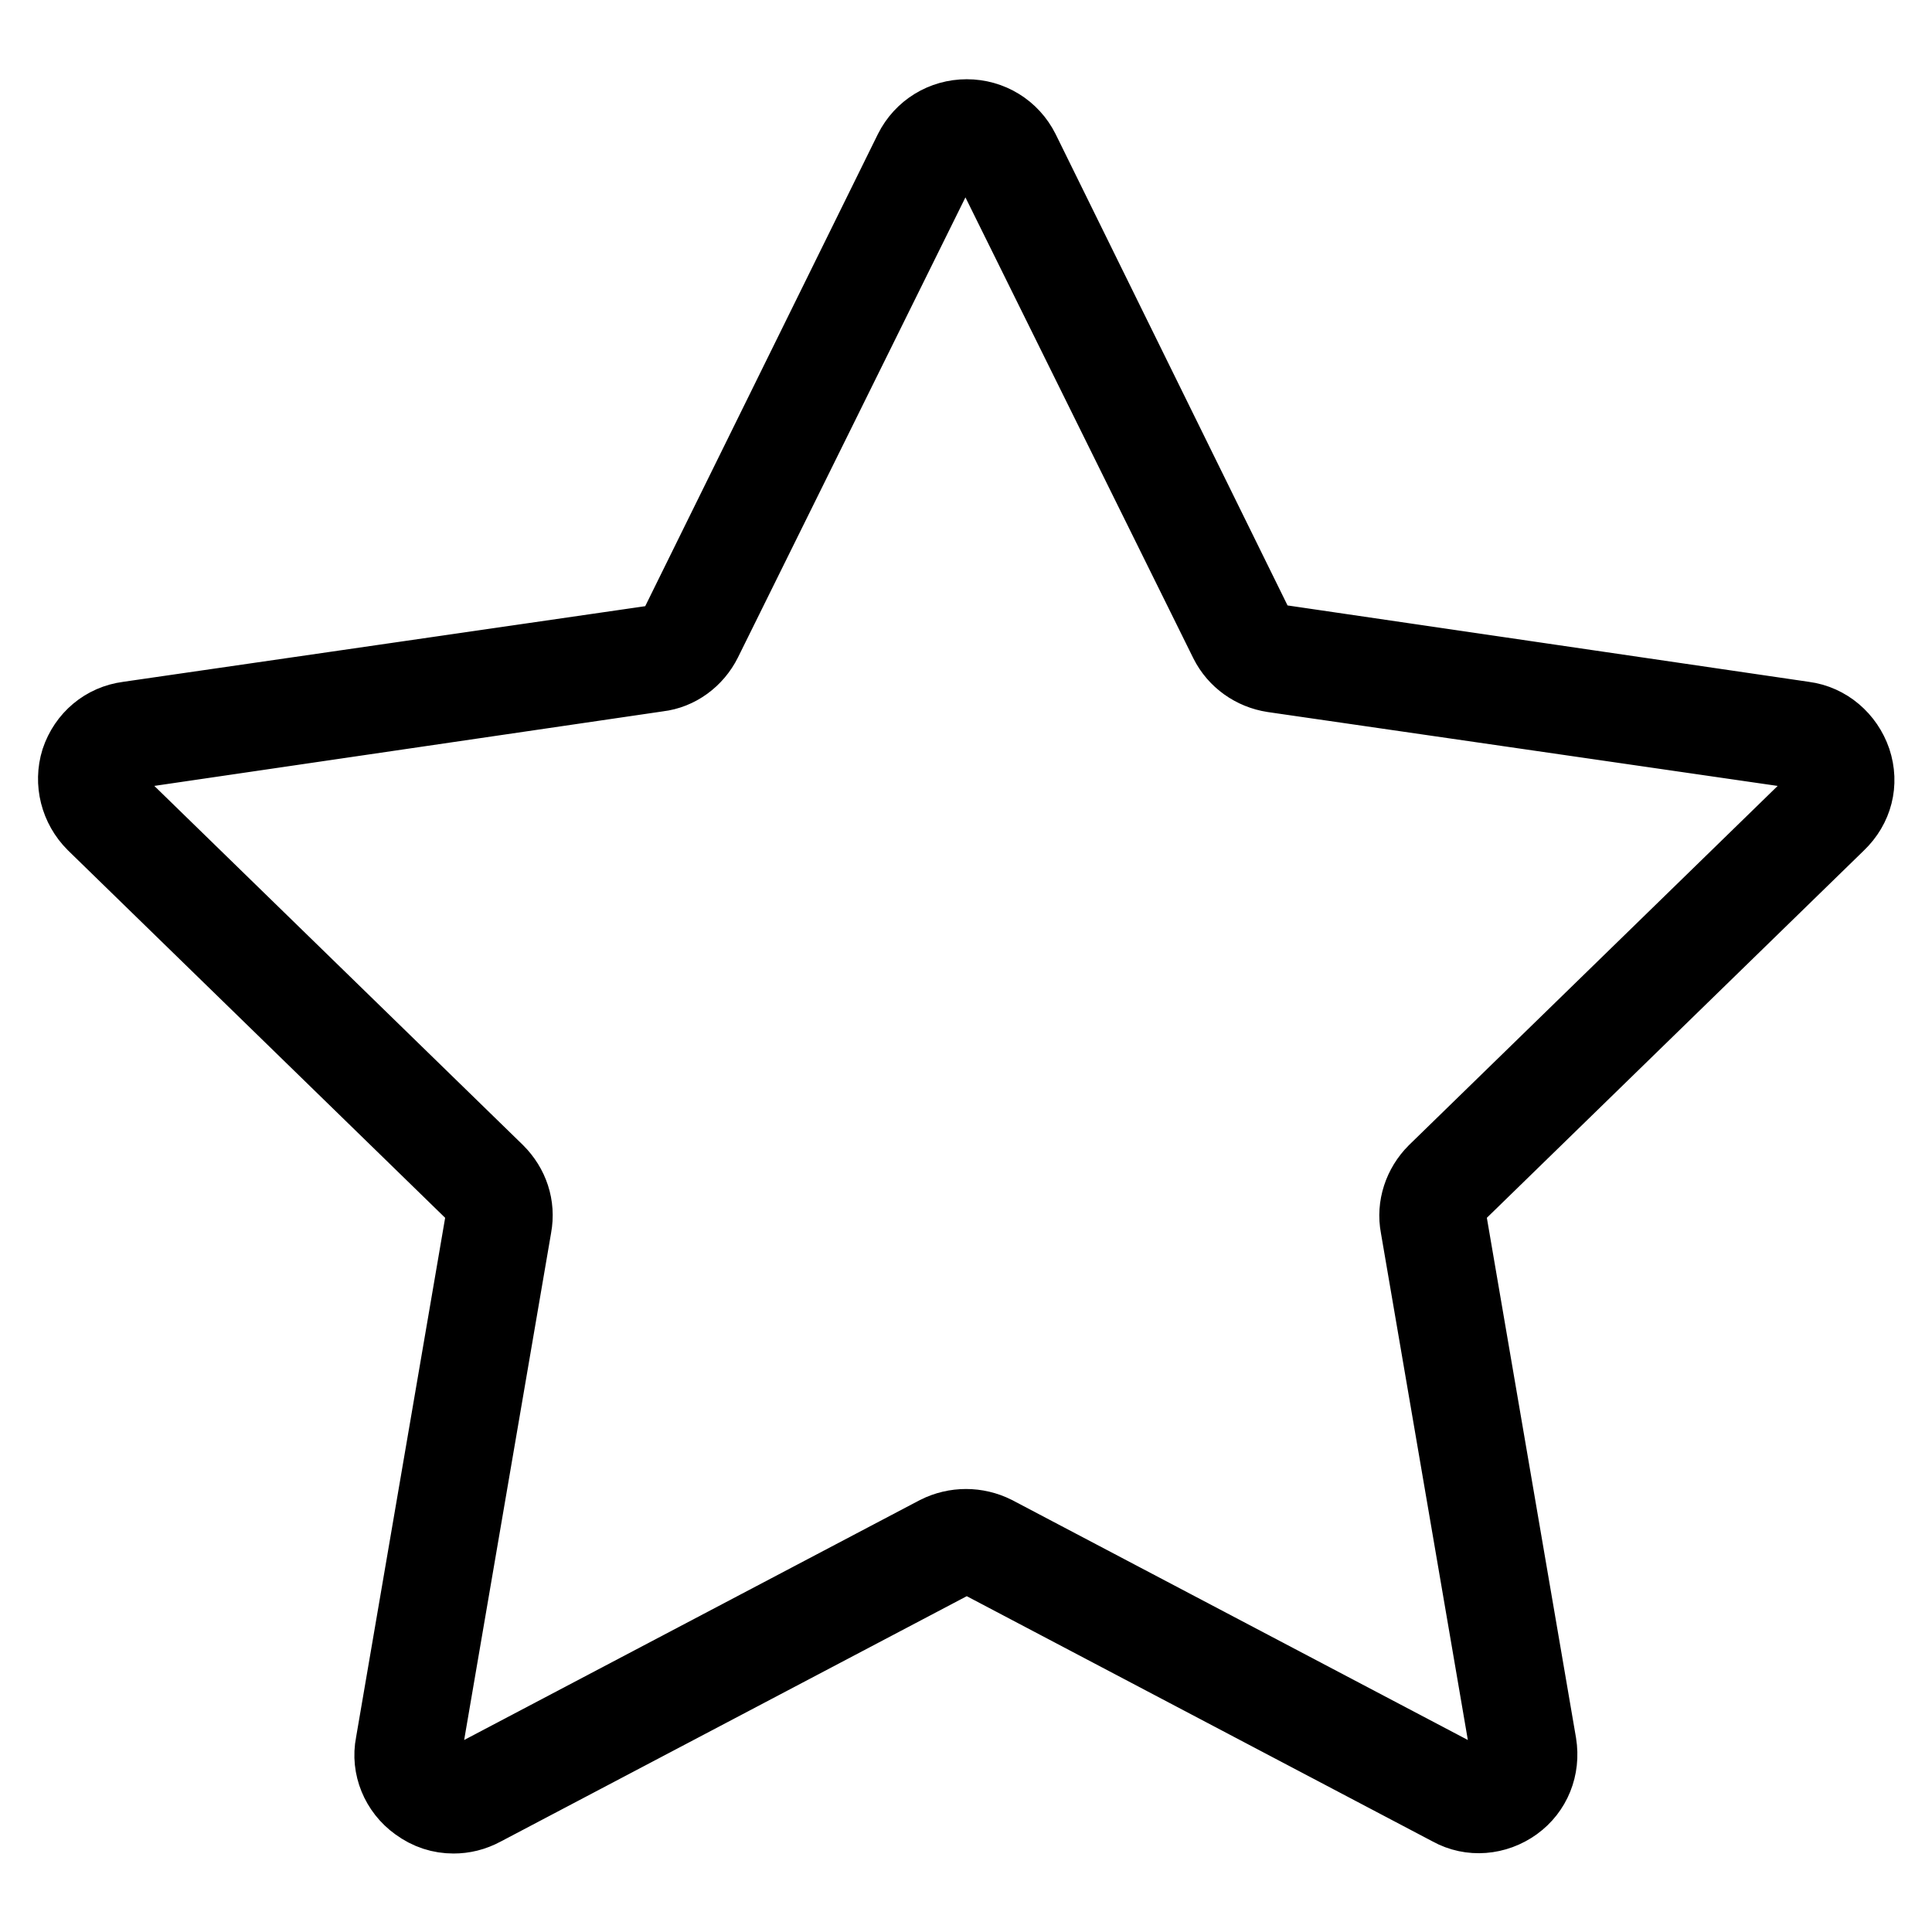
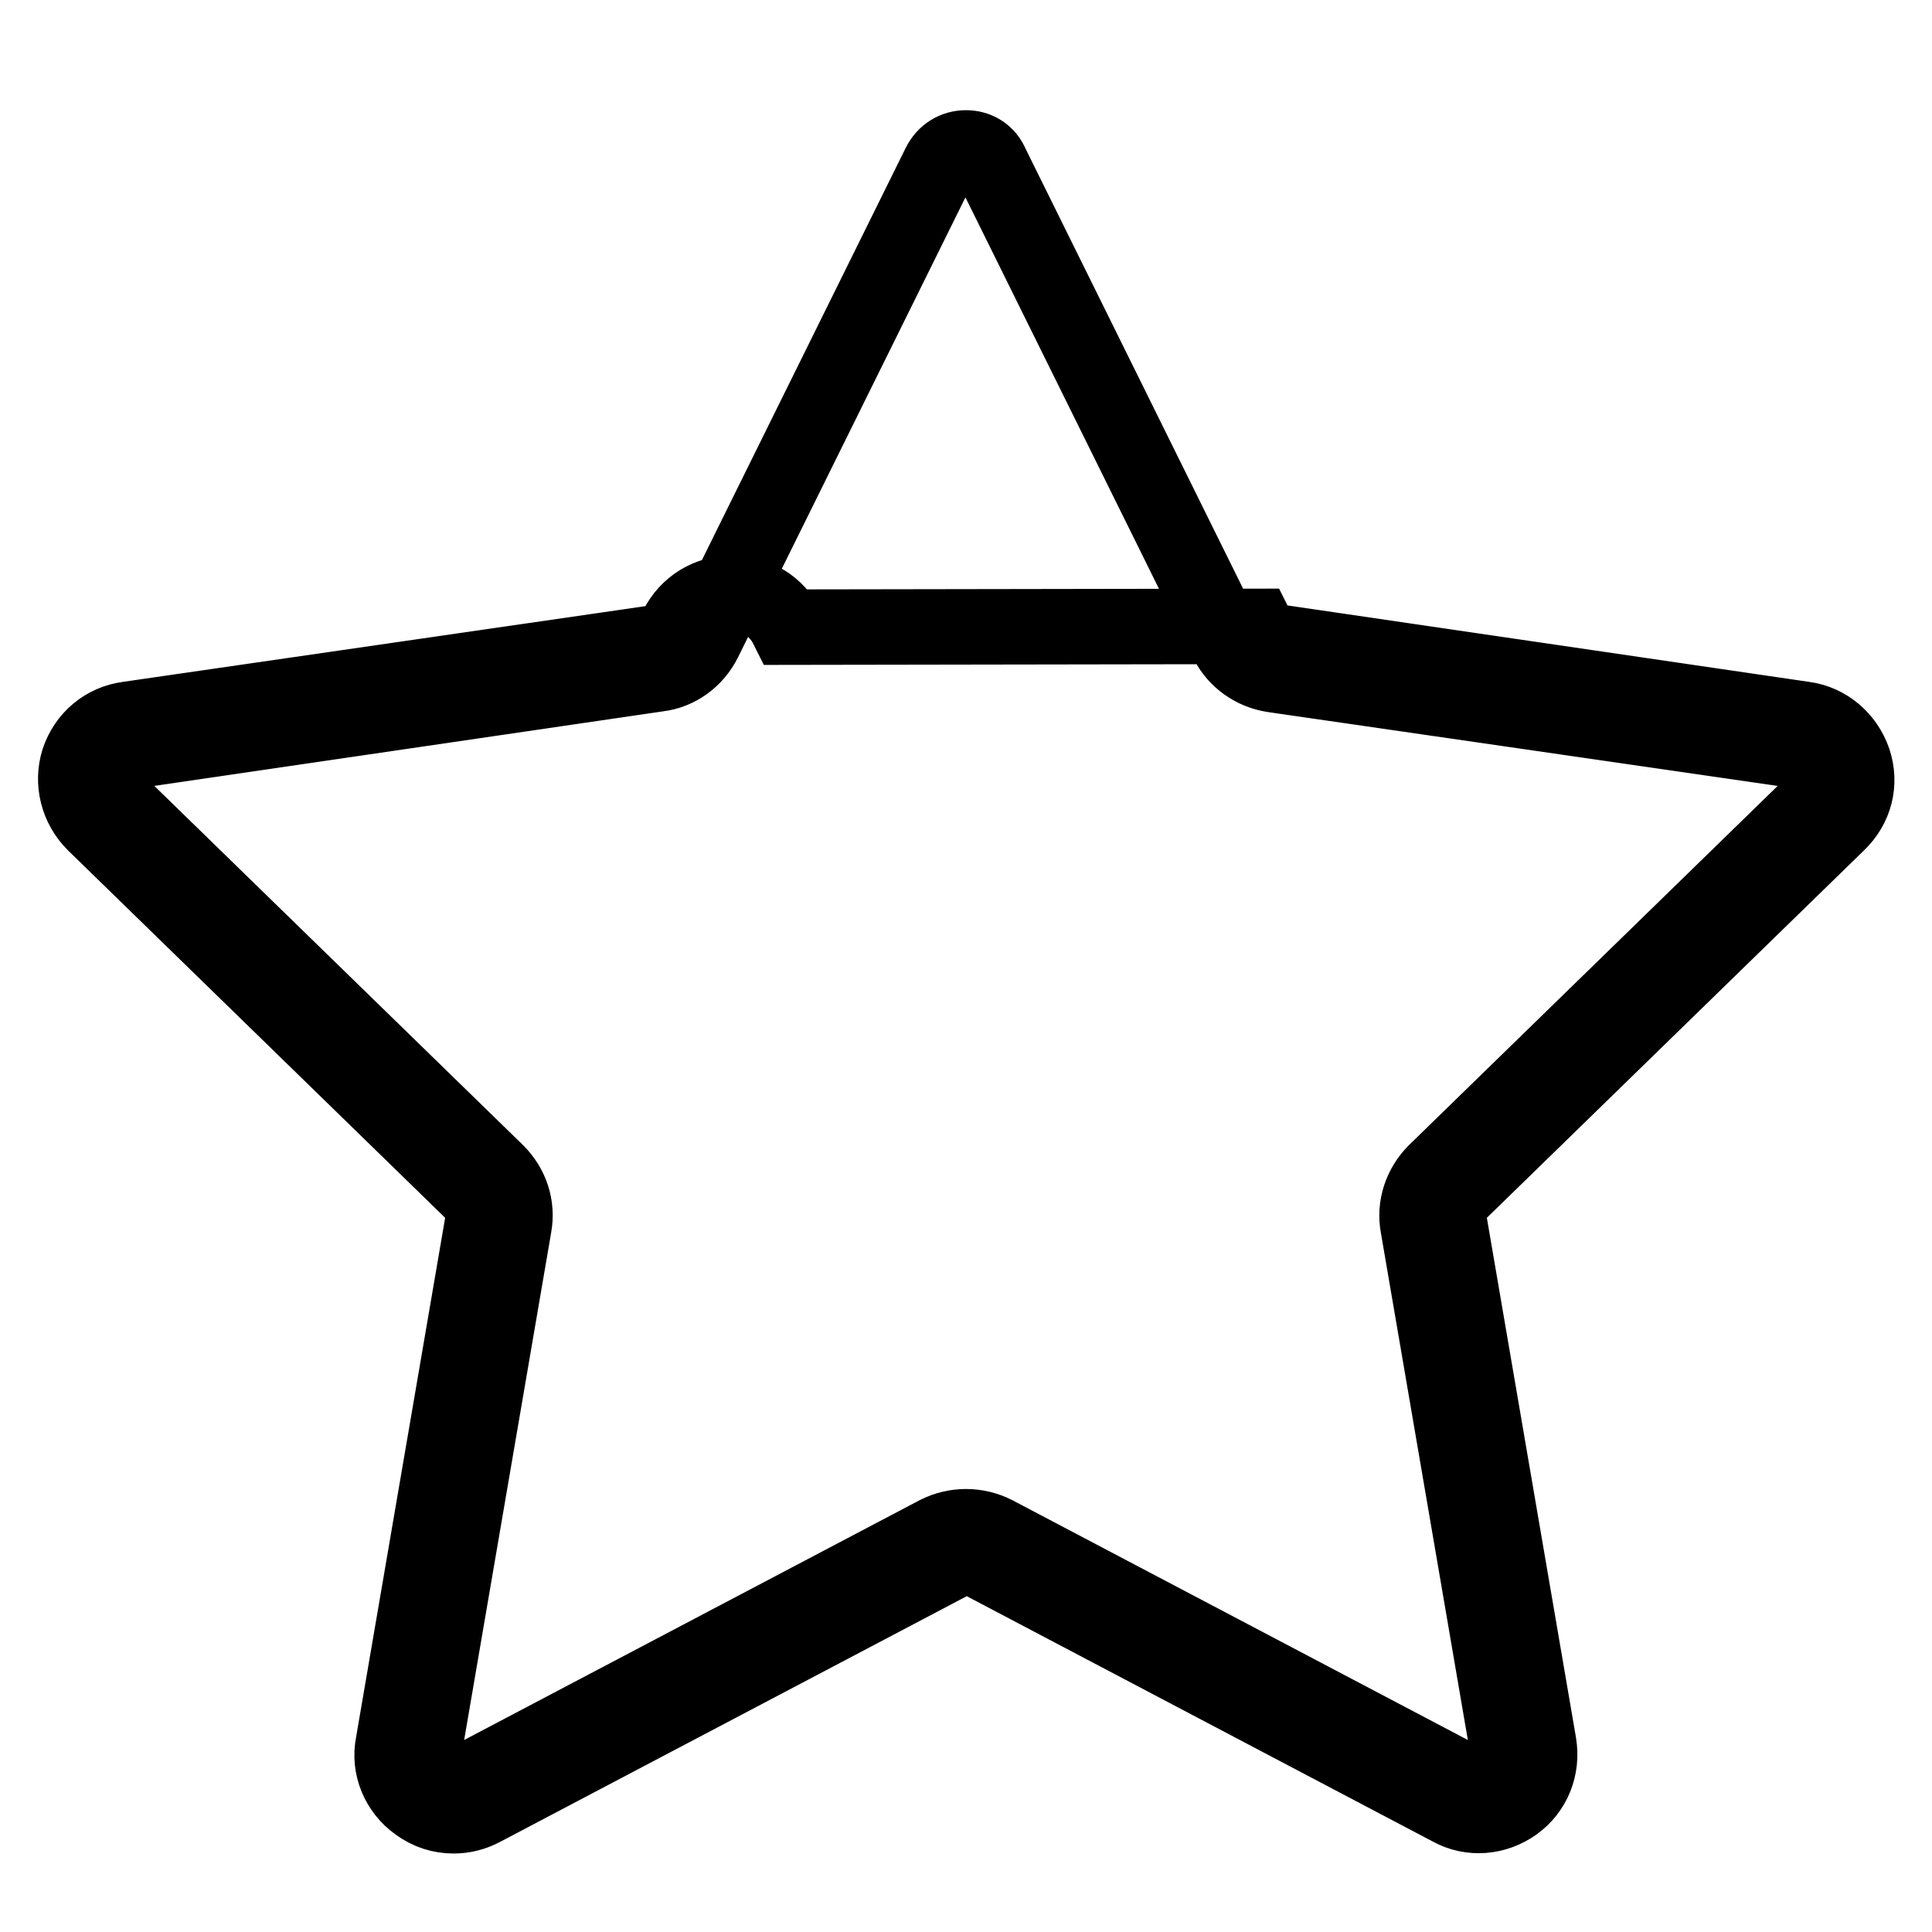
<svg xmlns="http://www.w3.org/2000/svg" version="1.1" x="0px" y="0px" viewBox="0 0 256 256" enable-background="new 0 0 256 256" xml:space="preserve">
  <g>
-     <path stroke-width="10" fill-opacity="0" stroke="#000000" d="M60.1,240.6c-1.7,0-3.3-0.5-4.8-1.6c-2.5-1.8-3.8-4.9-3.2-7.9L64,161.7c0.2-1.3-0.2-2.6-1.1-3.5l-50.4-49.1 c-2.2-2.2-3-5.4-2.1-8.3c1-3,3.5-5.1,6.6-5.5l69.7-10.1c1.3-0.2,2.4-1,3-2.1l31.1-63.1c1.4-2.8,4.2-4.5,7.3-4.5 c3.1,0,5.9,1.7,7.3,4.5L166.4,83c0.6,1.2,1.7,2,3,2.1L239,95.3c3.1,0.4,5.6,2.6,6.6,5.5c1,3,0.2,6.1-2.1,8.3l-50.4,49.1 c-0.9,0.9-1.3,2.2-1.1,3.5l11.9,69.4c0.5,3.1-0.7,6.1-3.2,7.9c-2.5,1.8-5.8,2.1-8.5,0.6l-62.3-32.8c-1.1-0.6-2.5-0.6-3.6,0 l-62.3,32.8C62.7,240.3,61.4,240.6,60.1,240.6z M128,19.6c-1.5,0-2.8,0.8-3.5,2.2L93.3,84.9c-1.2,2.4-3.5,4.1-6.1,4.4L17.6,99.5 c-1.5,0.2-2.7,1.2-3.2,2.7c-0.5,1.5-0.1,3,1,4l50.4,49.1c1.9,1.9,2.8,4.5,2.3,7.2l-11.9,69.4c-0.3,1.5,0.3,2.9,1.6,3.8 c1.2,0.9,2.8,1,4.1,0.3l62.3-32.8c2.4-1.2,5.2-1.2,7.6,0l62.3,32.8c1.4,0.7,2.9,0.6,4.1-0.3c1.2-0.9,1.8-2.3,1.6-3.8l-11.9-69.4 c-0.5-2.6,0.4-5.3,2.3-7.2l50.4-49.1c1.1-1.1,1.5-2.6,1-4c-0.5-1.5-1.7-2.4-3.2-2.7l-69.7-10.1c-2.6-0.4-4.9-2-6.1-4.4l-31.2-63.1 C130.8,20.4,129.5,19.6,128,19.6z" />
+     <path stroke-width="10" fill-opacity="0" stroke="#000000" d="M60.1,240.6c-1.7,0-3.3-0.5-4.8-1.6c-2.5-1.8-3.8-4.9-3.2-7.9L64,161.7c0.2-1.3-0.2-2.6-1.1-3.5l-50.4-49.1 c-2.2-2.2-3-5.4-2.1-8.3c1-3,3.5-5.1,6.6-5.5l69.7-10.1c1.3-0.2,2.4-1,3-2.1c1.4-2.8,4.2-4.5,7.3-4.5 c3.1,0,5.9,1.7,7.3,4.5L166.4,83c0.6,1.2,1.7,2,3,2.1L239,95.3c3.1,0.4,5.6,2.6,6.6,5.5c1,3,0.2,6.1-2.1,8.3l-50.4,49.1 c-0.9,0.9-1.3,2.2-1.1,3.5l11.9,69.4c0.5,3.1-0.7,6.1-3.2,7.9c-2.5,1.8-5.8,2.1-8.5,0.6l-62.3-32.8c-1.1-0.6-2.5-0.6-3.6,0 l-62.3,32.8C62.7,240.3,61.4,240.6,60.1,240.6z M128,19.6c-1.5,0-2.8,0.8-3.5,2.2L93.3,84.9c-1.2,2.4-3.5,4.1-6.1,4.4L17.6,99.5 c-1.5,0.2-2.7,1.2-3.2,2.7c-0.5,1.5-0.1,3,1,4l50.4,49.1c1.9,1.9,2.8,4.5,2.3,7.2l-11.9,69.4c-0.3,1.5,0.3,2.9,1.6,3.8 c1.2,0.9,2.8,1,4.1,0.3l62.3-32.8c2.4-1.2,5.2-1.2,7.6,0l62.3,32.8c1.4,0.7,2.9,0.6,4.1-0.3c1.2-0.9,1.8-2.3,1.6-3.8l-11.9-69.4 c-0.5-2.6,0.4-5.3,2.3-7.2l50.4-49.1c1.1-1.1,1.5-2.6,1-4c-0.5-1.5-1.7-2.4-3.2-2.7l-69.7-10.1c-2.6-0.4-4.9-2-6.1-4.4l-31.2-63.1 C130.8,20.4,129.5,19.6,128,19.6z" />
  </g>
</svg>